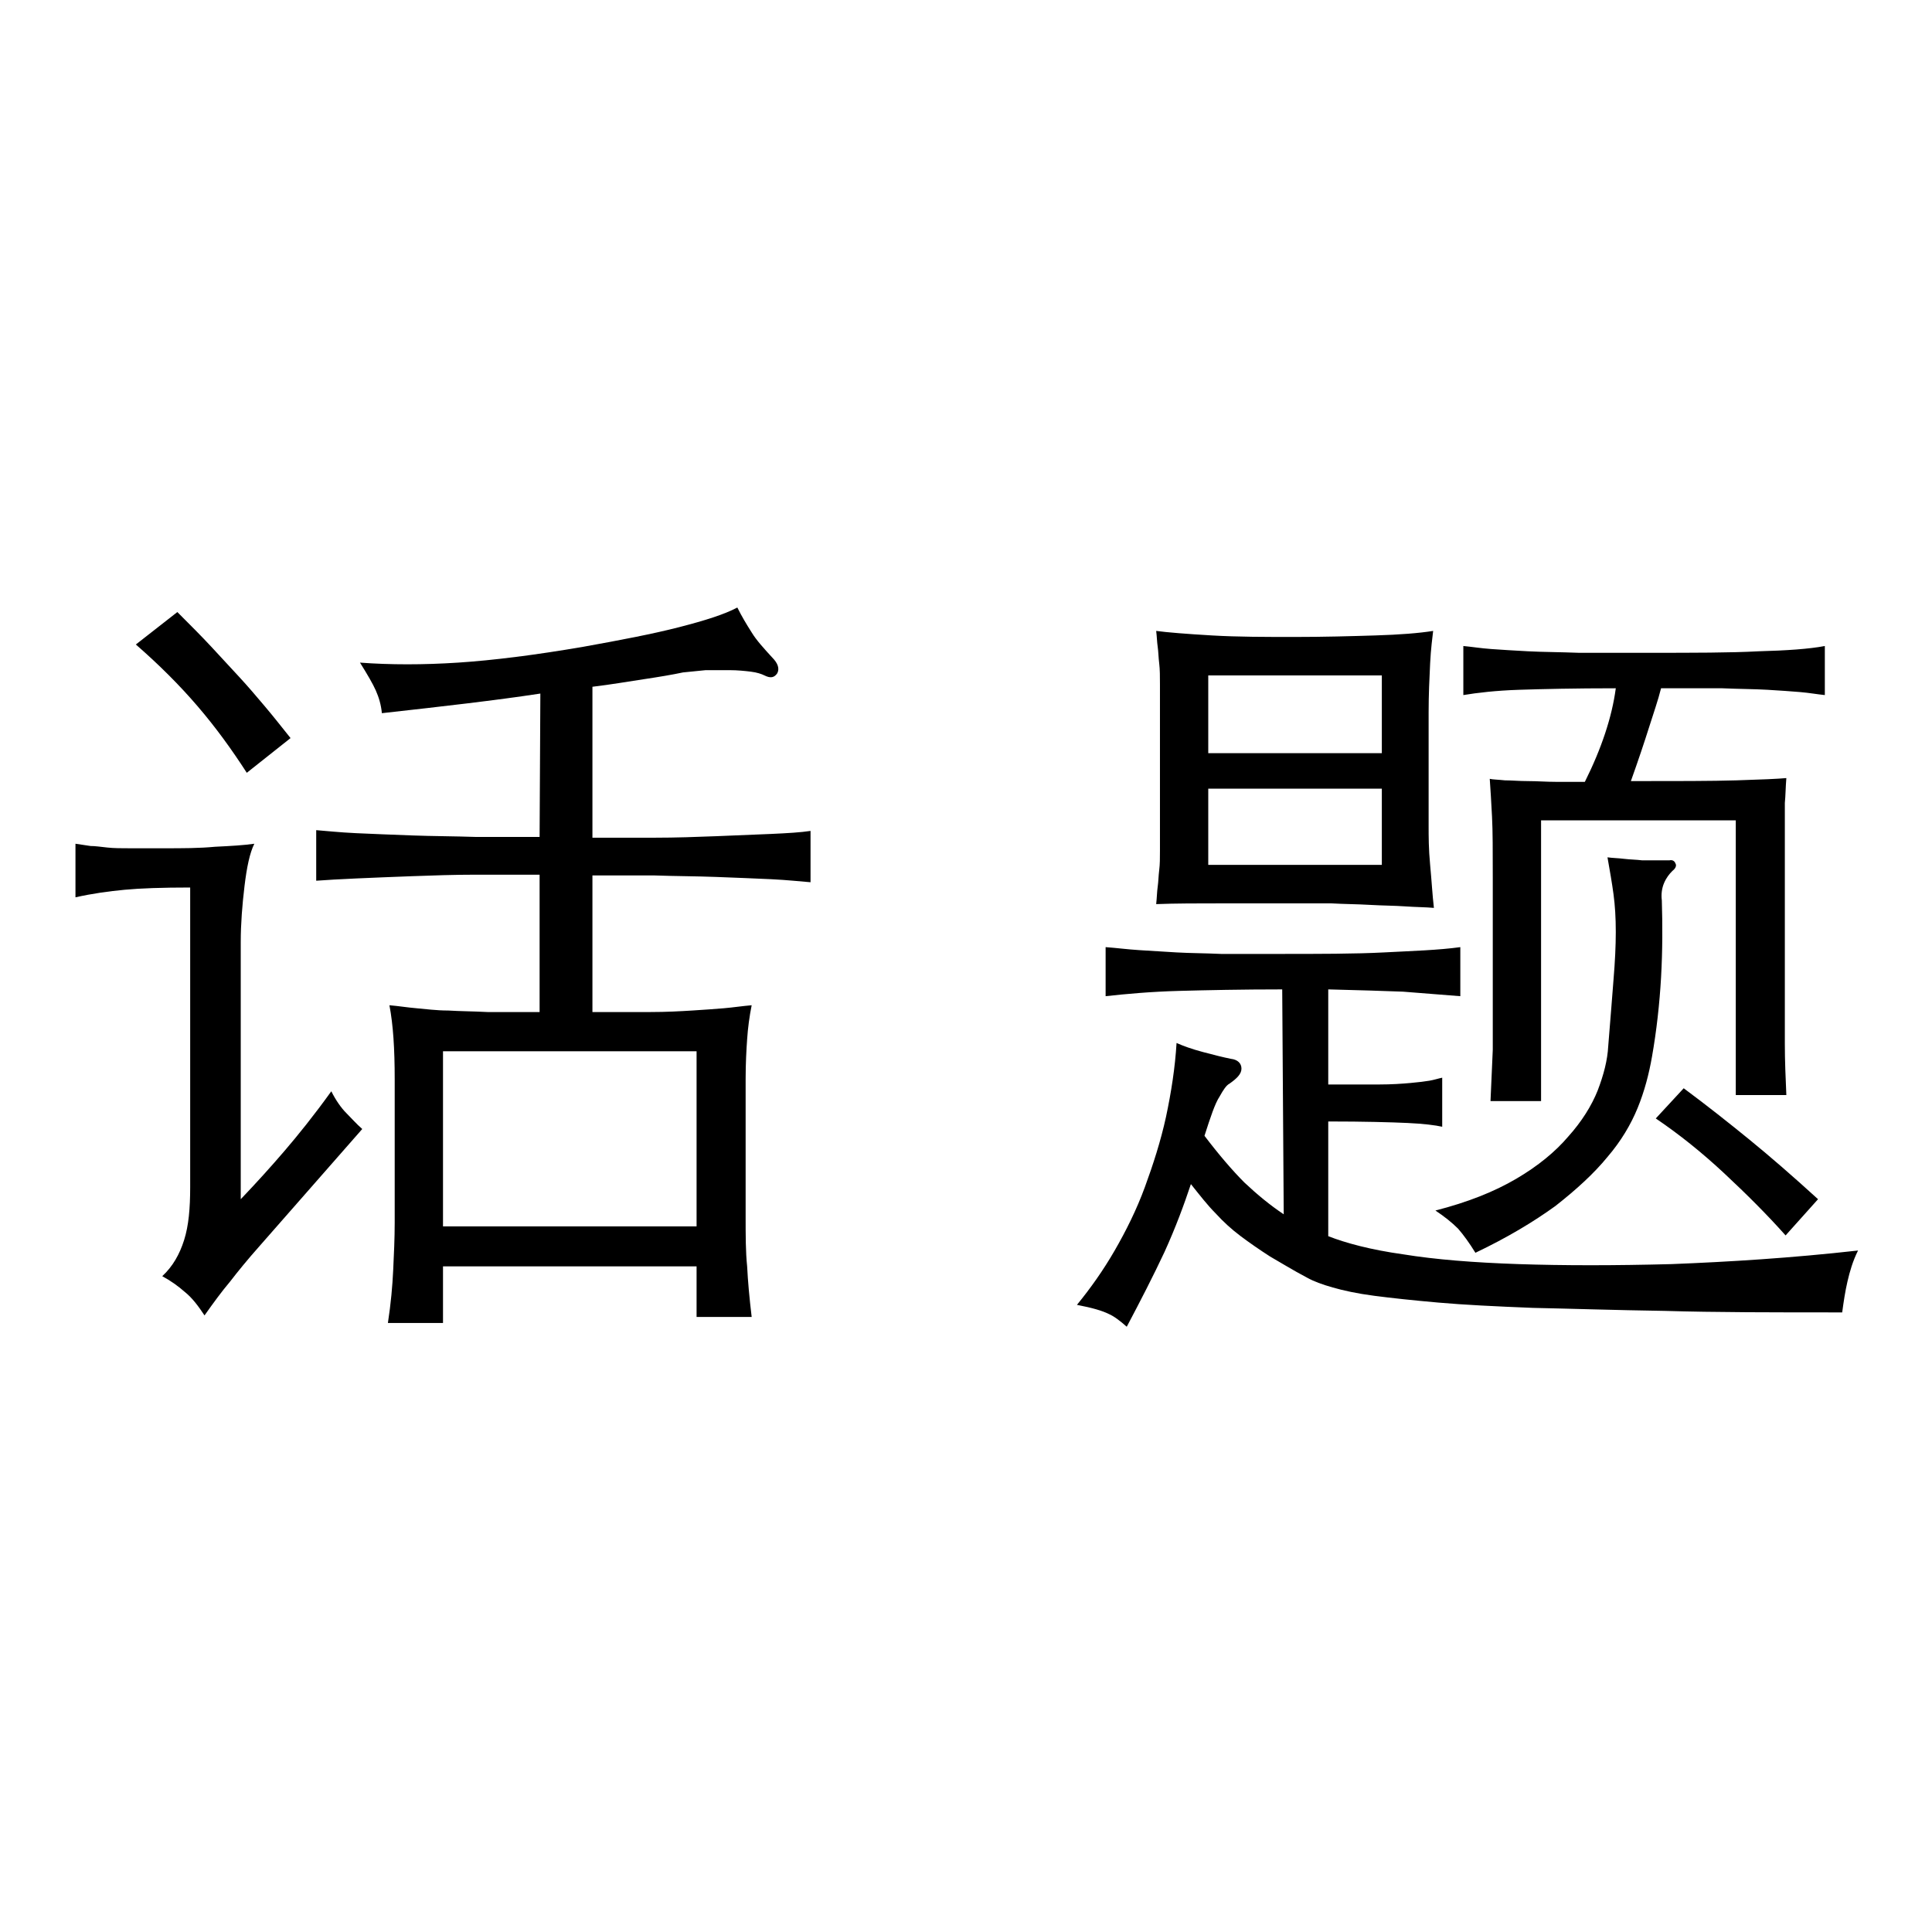
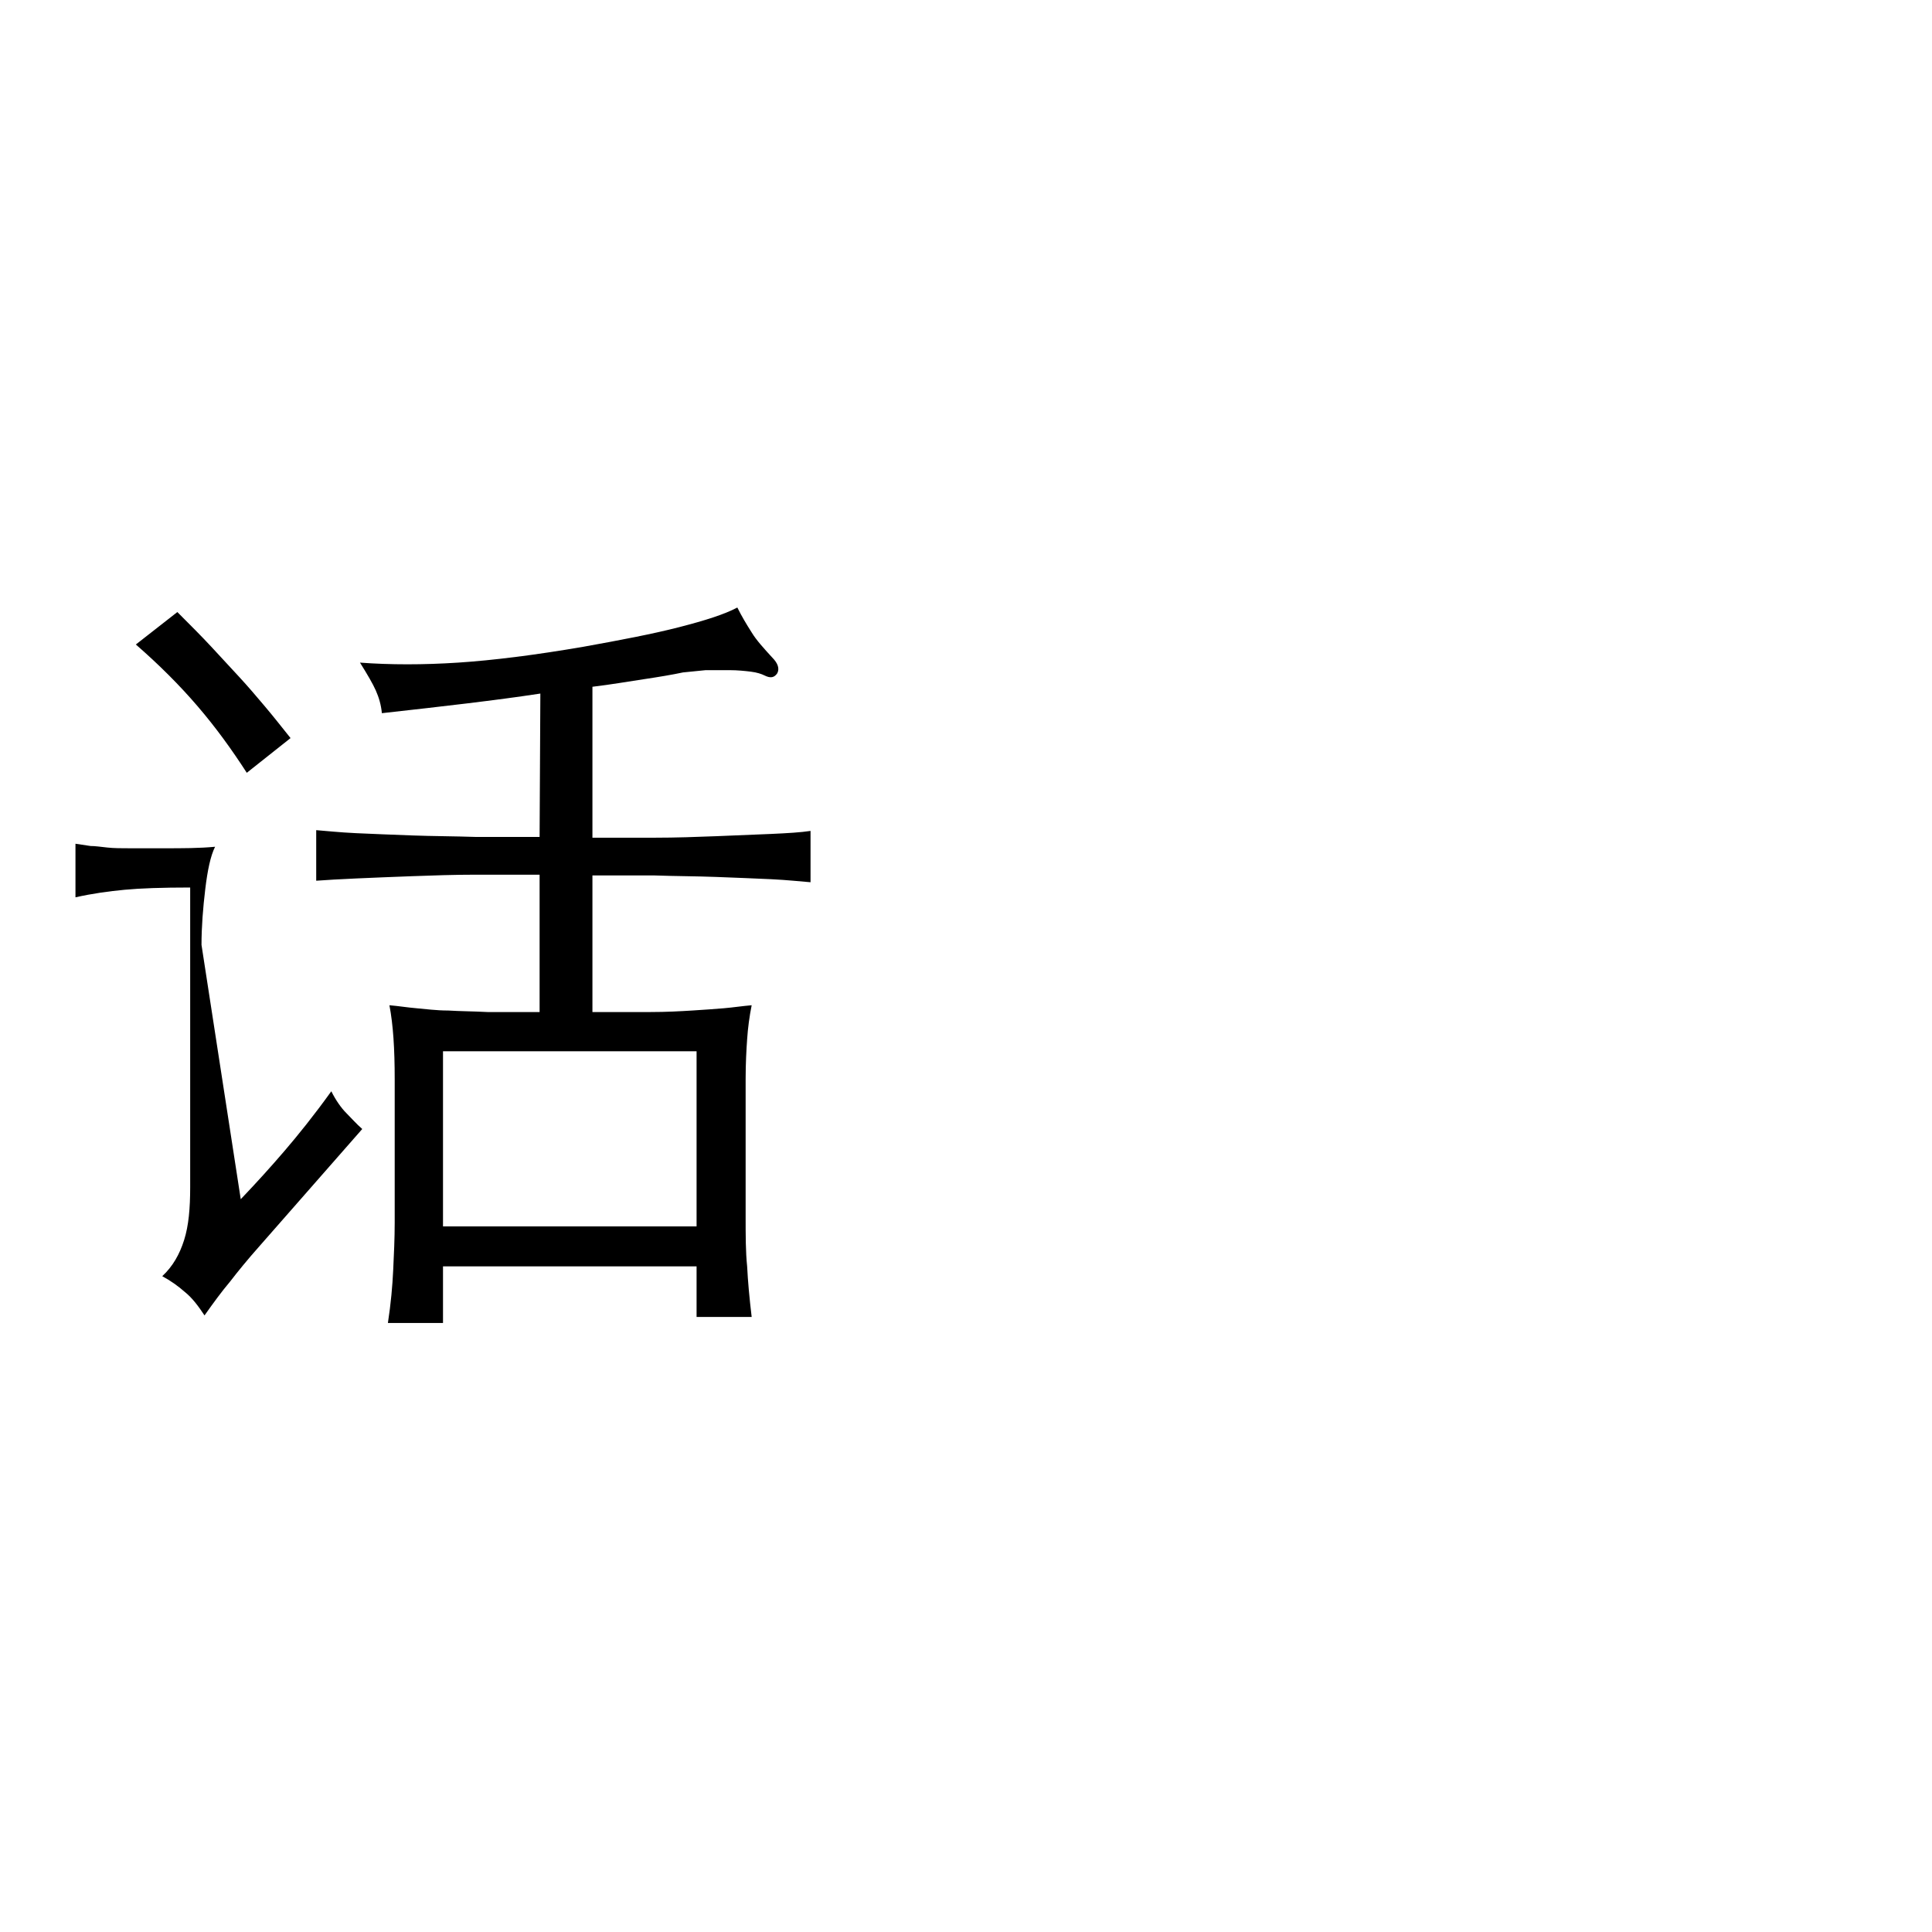
<svg xmlns="http://www.w3.org/2000/svg" version="1.1" x="0px" y="0px" viewBox="0 0 256 256" enable-background="new 0 0 256 256" xml:space="preserve">
  <g>
    <g>
-       <path fill="#000000" d="M31.9,158.9c2.1-2.2,4-4.3,5.8-6.4c1.8-2.1,3.9-4.7,6.2-7.9c0.6,1.2,1.3,2.2,2,2.9c0.7,0.7,1.3,1.4,2.1,2.1l-13.6,15.5c-1.6,1.8-2.9,3.4-3.9,4.7c-1.1,1.3-2.2,2.8-3.4,4.5c-0.8-1.2-1.6-2.3-2.6-3.1c-0.9-0.8-1.9-1.5-3-2.1c1.4-1.3,2.3-2.9,2.9-4.8c0.6-1.9,0.8-4.2,0.8-7v-39.7c-3.7,0-6.6,0.1-8.7,0.3c-2.1,0.2-4.3,0.5-6.5,1v-7.1c0.7,0.1,1.4,0.2,2,0.3c0.6,0,1.3,0.1,2.2,0.2c0.9,0.1,1.9,0.1,3,0.1s2.6,0,4.5,0c2.5,0,4.7,0,6.8-0.2c2.1-0.1,3.8-0.2,5.2-0.4c-0.6,1.2-1,3.1-1.3,5.6c-0.3,2.5-0.5,5-0.5,7.4L31.9,158.9L31.9,158.9z M32.7,102.4c-2-3.1-4.1-6-6.5-8.8c-2.4-2.8-5.1-5.5-8.2-8.2l5.5-4.3c1.7,1.7,3.2,3.2,4.5,4.6c1.3,1.4,2.5,2.7,3.7,4c1.2,1.3,2.3,2.6,3.4,3.9c1.1,1.3,2.2,2.7,3.4,4.2L32.7,102.4z M71.6,91.9c-5.9,0.9-12.9,1.7-21,2.6c-0.1-1.1-0.4-2.1-0.8-3c-0.4-0.9-1.1-2.1-2.1-3.7c4,0.3,8.4,0.3,13,0c4.6-0.3,10.2-1,16.6-2.1c5-0.9,9.2-1.7,12.7-2.6c3.5-0.9,6-1.7,7.7-2.6c0.6,1.2,1.2,2.2,1.9,3.3c0.6,1,1.6,2.1,2.7,3.3c0.8,0.8,1,1.5,0.7,2.1c-0.4,0.6-0.9,0.7-1.7,0.3c-0.4-0.2-1-0.4-1.8-0.5c-0.8-0.1-1.8-0.2-2.8-0.2c-1,0-2.1,0-3.2,0c-1.1,0.1-2.1,0.2-3,0.3c-1.4,0.3-3.2,0.6-5.2,0.9c-2,0.3-4.3,0.7-6.8,1V111c2.6,0,5.3,0,8.2,0c2.9,0,5.6-0.1,8.2-0.2c2.6-0.1,5.1-0.2,7.3-0.3c2.2-0.1,3.9-0.2,5.2-0.4v6.8c-1.3-0.1-3.1-0.3-5.2-0.4c-2.2-0.1-4.6-0.2-7.3-0.3c-2.6-0.1-5.4-0.1-8.2-0.2c-2.9,0-5.6,0-8.2,0v18.1c3,0,5.6,0,7.7,0c2.1,0,3.9-0.1,5.5-0.2c1.6-0.1,3-0.2,4.2-0.3c1.2-0.1,2.5-0.3,3.7-0.4c-0.3,1.5-0.5,3-0.6,4.5c-0.1,1.4-0.2,3.2-0.2,5.3v18.2c0,2.5,0,4.7,0.2,6.6c0.1,2,0.3,4.2,0.6,6.7h-7.3v-6.7H58.7v7.5h-7.3c0.4-2.6,0.6-4.9,0.7-7c0.1-2.1,0.2-4.2,0.2-6.3v-19c0-4-0.2-7.2-0.7-9.8c1.2,0.1,2.4,0.3,3.6,0.4s2.6,0.3,4.2,0.3c1.6,0.1,3.3,0.1,5.2,0.2c2,0,4.3,0,6.9,0v-18.2c-2.7,0-5.5,0-8.4,0c-2.9,0-5.8,0.1-8.5,0.2c-2.7,0.1-5.2,0.2-7.4,0.3c-2.2,0.1-4,0.2-5.3,0.3v-6.7c1.3,0.1,3.1,0.3,5.3,0.4s4.7,0.2,7.4,0.3c2.7,0.1,5.5,0.1,8.5,0.2c2.9,0,5.7,0,8.4,0L71.6,91.9L71.6,91.9z M92.3,162.5v-23.2H58.7v23.2H92.3z" />
-       <path fill="#000000" d="M169.9,131.1c-5.4,0-10,0.1-13.7,0.2c-3.7,0.1-7,0.4-9.7,0.7v-6.5c1.4,0.1,2.9,0.3,4.5,0.4c1.5,0.1,3.2,0.2,4.9,0.3c1.7,0.1,3.7,0.1,5.9,0.2c2.2,0,4.6,0,7.4,0c5.6,0,10.4,0,14.2-0.2s7.2-0.3,10.1-0.7v6.5c-2.5-0.2-5-0.4-7.6-0.6c-2.6-0.1-5.9-0.2-9.9-0.3v12.6c2.7,0,5,0,6.7,0c1.7,0,3.1-0.1,4.2-0.2s1.9-0.2,2.5-0.3c0.6-0.1,1.2-0.3,1.7-0.4v6.5c-0.9-0.2-2.4-0.4-4.6-0.5c-2.2-0.1-5.7-0.2-10.5-0.2v15.2c2.3,0.9,5.6,1.8,9.9,2.4c4.3,0.7,9.4,1.1,15.3,1.3c6,0.2,12.7,0.2,20.3,0c7.6-0.3,15.8-0.8,24.7-1.8c-0.7,1.4-1.1,2.8-1.4,4.1c-0.3,1.3-0.5,2.6-0.7,4.1c-9,0-16.8,0-23.5-0.2c-6.7-0.1-12.6-0.3-17.5-0.4c-5-0.2-9.1-0.4-12.5-0.7c-3.4-0.3-6.2-0.6-8.5-0.9s-4.1-0.7-5.5-1.1c-1.4-0.4-2.5-0.8-3.4-1.3c-1.9-1-3.5-2-4.9-2.8c-1.4-0.9-2.7-1.8-3.9-2.7c-1.2-0.9-2.3-1.9-3.3-3c-1.1-1.1-2.1-2.4-3.3-3.9c-0.9,2.7-2,5.7-3.5,9c-1.5,3.2-3.2,6.5-5,9.9c-0.9-0.8-1.7-1.4-2.4-1.7c-0.8-0.4-2.1-0.8-4.2-1.2c1.8-2.2,3.5-4.6,5-7.2s2.9-5.4,4-8.4s2.1-6.1,2.8-9.3c0.7-3.3,1.2-6.5,1.4-9.8c0.9,0.4,2,0.8,3.5,1.2c1.5,0.4,2.7,0.7,3.7,0.9c0.9,0.1,1.4,0.6,1.4,1.3c0,0.7-0.6,1.3-1.6,2c-0.4,0.2-0.8,0.8-1.3,1.7c-0.6,0.9-1.2,2.7-2,5.2c1.9,2.5,3.7,4.6,5.3,6.2c1.7,1.6,3.4,3,5.2,4.2L169.9,131.1L169.9,131.1z M190,120.3c-1.1-0.1-2.4-0.1-3.8-0.2c-1.4-0.1-3-0.1-4.7-0.2c-1.7-0.1-3.4-0.1-5.1-0.2c-1.7,0-3.4,0-5,0c-3.1,0-6.3,0-9.5,0c-3.2,0-6.1,0-8.7,0.1c0.1-0.9,0.1-1.6,0.2-2.3c0.1-0.7,0.1-1.4,0.2-2.2c0.1-0.8,0.1-1.6,0.1-2.6s0-2.1,0-3.4V94.3c0-1.4,0-2.6,0-3.6c0-1,0-2-0.1-2.8c-0.1-0.8-0.1-1.5-0.2-2.2c-0.1-0.7-0.1-1.3-0.2-2.1c1.5,0.2,4,0.4,7.4,0.6s7.1,0.2,11,0.2c3.8,0,7.4-0.1,10.6-0.2c3.3-0.1,5.8-0.3,7.7-0.6c-0.1,0.9-0.3,2.3-0.4,4.3c-0.1,2-0.2,4.2-0.2,6.5v15.1c0,1.3,0,3,0.2,5.1C189.7,116.7,189.8,118.6,190,120.3z M183.1,99.8V89.5h-23v10.3H183.1z M160.1,104.5v10.1h23v-10.1H160.1z M221.6,115.4c-0.4,0.4-0.8,0.9-1.1,1.6c-0.3,0.7-0.4,1.5-0.3,2.3c0.1,3.3,0.1,6.6-0.1,10.2c-0.2,3.5-0.6,7.1-1.2,10.5c-0.4,2.3-1,4.6-1.9,6.8c-0.9,2.2-2.2,4.4-4,6.5c-1.8,2.2-4.1,4.3-6.9,6.5c-2.9,2.1-6.4,4.2-10.6,6.2c-0.8-1.3-1.6-2.4-2.3-3.2c-0.8-0.8-1.8-1.6-3-2.4c4.3-1.1,7.8-2.5,10.7-4.2c2.9-1.7,5.2-3.6,6.9-5.6c1.8-2,3.1-4.1,3.9-6.1c0.8-2.1,1.3-4,1.4-5.9c0.3-3.5,0.5-6.4,0.7-8.8c0.2-2.4,0.3-4.5,0.3-6.3c0-1.9-0.1-3.5-0.3-5c-0.2-1.5-0.5-3.2-0.8-4.9c0.7,0.1,1.4,0.1,2.2,0.2c0.8,0.1,1.6,0.1,2.4,0.2c0.8,0,1.6,0,2.2,0c0.7,0,1.1,0,1.4,0c0.4-0.1,0.7,0.1,0.8,0.4C222.2,114.7,222,115.1,221.6,115.4z M214.1,91.2c-5.4,0-9.7,0.1-12.8,0.2c-3.1,0.1-5.6,0.4-7.4,0.7v-6.5c1.1,0.1,2.3,0.3,3.7,0.4c1.4,0.1,3,0.2,4.9,0.3c1.9,0.1,4.1,0.1,6.7,0.2c2.6,0,5.7,0,9.3,0c5.9,0,10.8,0,14.5-0.2c3.7-0.1,6.7-0.3,8.8-0.7v6.5c-1-0.1-2.1-0.3-3.3-0.4c-1.2-0.1-2.6-0.2-4.3-0.3c-1.7-0.1-3.7-0.1-6-0.2c-2.3,0-5,0-8.1,0c-0.4,1.6-1,3.3-1.6,5.2c-0.6,1.9-1.4,4.3-2.4,7.1c6,0,10.7,0,14-0.1c3.3-0.1,5.5-0.2,6.6-0.3c-0.1,1.2-0.1,2.3-0.2,3.3c0,1,0,2,0,2.9c0,1,0,2,0,3.1s0,2.4,0,3.8V131c0,2.6,0,5,0,7.3c0,2.3,0.1,4.5,0.2,6.8H230v-36.4h-25.8v37.2h-6.7c0.1-2.3,0.2-4.6,0.3-6.8c0-2.2,0-4.7,0-7.4v-15.4c0-3.5,0-6.2-0.1-8.1s-0.2-3.6-0.3-5c0.4,0.1,1.1,0.1,2,0.2c0.9,0,1.9,0.1,3.1,0.1c1.2,0,2.4,0.1,3.7,0.1c1.3,0,2.6,0,3.8,0C212.2,99.2,213.6,95,214.1,91.2z M236.6,163.7c-2.4-2.7-5.1-5.4-8.1-8.2c-3-2.8-6-5.2-9.1-7.3l3.7-4c3.1,2.3,6,4.6,8.7,6.8c2.7,2.2,5.7,4.8,9.1,7.9L236.6,163.7z" />
+       <path fill="#000000" d="M31.9,158.9c2.1-2.2,4-4.3,5.8-6.4c1.8-2.1,3.9-4.7,6.2-7.9c0.6,1.2,1.3,2.2,2,2.9c0.7,0.7,1.3,1.4,2.1,2.1l-13.6,15.5c-1.6,1.8-2.9,3.4-3.9,4.7c-1.1,1.3-2.2,2.8-3.4,4.5c-0.8-1.2-1.6-2.3-2.6-3.1c-0.9-0.8-1.9-1.5-3-2.1c1.4-1.3,2.3-2.9,2.9-4.8c0.6-1.9,0.8-4.2,0.8-7v-39.7c-3.7,0-6.6,0.1-8.7,0.3c-2.1,0.2-4.3,0.5-6.5,1v-7.1c0.7,0.1,1.4,0.2,2,0.3c0.6,0,1.3,0.1,2.2,0.2c0.9,0.1,1.9,0.1,3,0.1s2.6,0,4.5,0c2.5,0,4.7,0,6.8-0.2c-0.6,1.2-1,3.1-1.3,5.6c-0.3,2.5-0.5,5-0.5,7.4L31.9,158.9L31.9,158.9z M32.7,102.4c-2-3.1-4.1-6-6.5-8.8c-2.4-2.8-5.1-5.5-8.2-8.2l5.5-4.3c1.7,1.7,3.2,3.2,4.5,4.6c1.3,1.4,2.5,2.7,3.7,4c1.2,1.3,2.3,2.6,3.4,3.9c1.1,1.3,2.2,2.7,3.4,4.2L32.7,102.4z M71.6,91.9c-5.9,0.9-12.9,1.7-21,2.6c-0.1-1.1-0.4-2.1-0.8-3c-0.4-0.9-1.1-2.1-2.1-3.7c4,0.3,8.4,0.3,13,0c4.6-0.3,10.2-1,16.6-2.1c5-0.9,9.2-1.7,12.7-2.6c3.5-0.9,6-1.7,7.7-2.6c0.6,1.2,1.2,2.2,1.9,3.3c0.6,1,1.6,2.1,2.7,3.3c0.8,0.8,1,1.5,0.7,2.1c-0.4,0.6-0.9,0.7-1.7,0.3c-0.4-0.2-1-0.4-1.8-0.5c-0.8-0.1-1.8-0.2-2.8-0.2c-1,0-2.1,0-3.2,0c-1.1,0.1-2.1,0.2-3,0.3c-1.4,0.3-3.2,0.6-5.2,0.9c-2,0.3-4.3,0.7-6.8,1V111c2.6,0,5.3,0,8.2,0c2.9,0,5.6-0.1,8.2-0.2c2.6-0.1,5.1-0.2,7.3-0.3c2.2-0.1,3.9-0.2,5.2-0.4v6.8c-1.3-0.1-3.1-0.3-5.2-0.4c-2.2-0.1-4.6-0.2-7.3-0.3c-2.6-0.1-5.4-0.1-8.2-0.2c-2.9,0-5.6,0-8.2,0v18.1c3,0,5.6,0,7.7,0c2.1,0,3.9-0.1,5.5-0.2c1.6-0.1,3-0.2,4.2-0.3c1.2-0.1,2.5-0.3,3.7-0.4c-0.3,1.5-0.5,3-0.6,4.5c-0.1,1.4-0.2,3.2-0.2,5.3v18.2c0,2.5,0,4.7,0.2,6.6c0.1,2,0.3,4.2,0.6,6.7h-7.3v-6.7H58.7v7.5h-7.3c0.4-2.6,0.6-4.9,0.7-7c0.1-2.1,0.2-4.2,0.2-6.3v-19c0-4-0.2-7.2-0.7-9.8c1.2,0.1,2.4,0.3,3.6,0.4s2.6,0.3,4.2,0.3c1.6,0.1,3.3,0.1,5.2,0.2c2,0,4.3,0,6.9,0v-18.2c-2.7,0-5.5,0-8.4,0c-2.9,0-5.8,0.1-8.5,0.2c-2.7,0.1-5.2,0.2-7.4,0.3c-2.2,0.1-4,0.2-5.3,0.3v-6.7c1.3,0.1,3.1,0.3,5.3,0.4s4.7,0.2,7.4,0.3c2.7,0.1,5.5,0.1,8.5,0.2c2.9,0,5.7,0,8.4,0L71.6,91.9L71.6,91.9z M92.3,162.5v-23.2H58.7v23.2H92.3z" />
    </g>
  </g>
</svg>